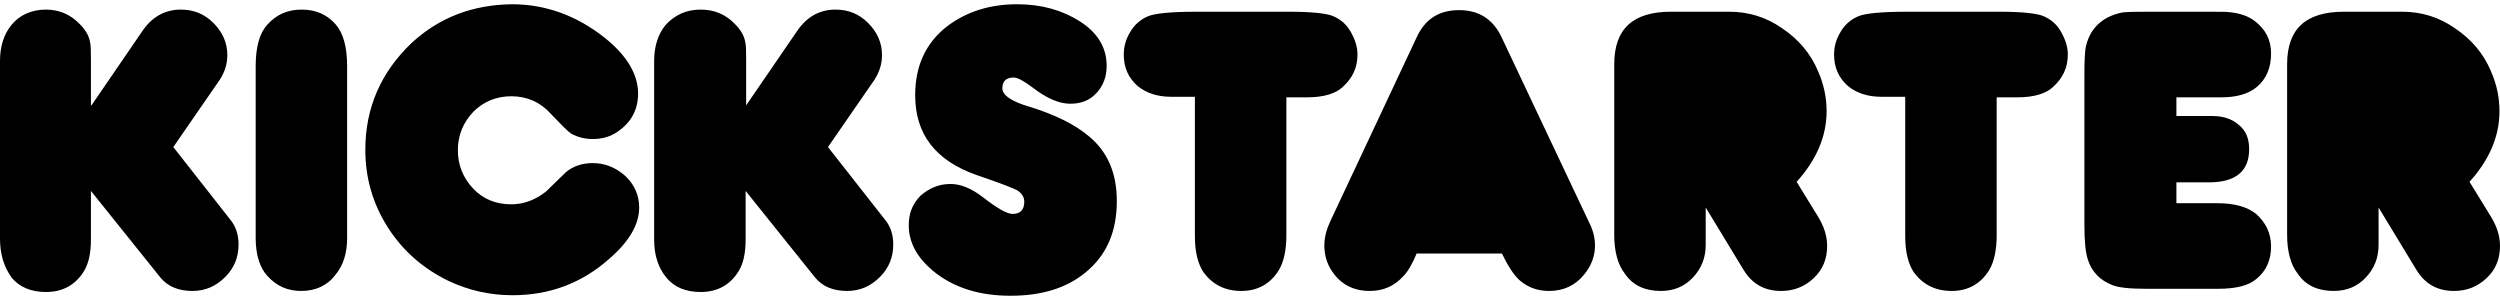
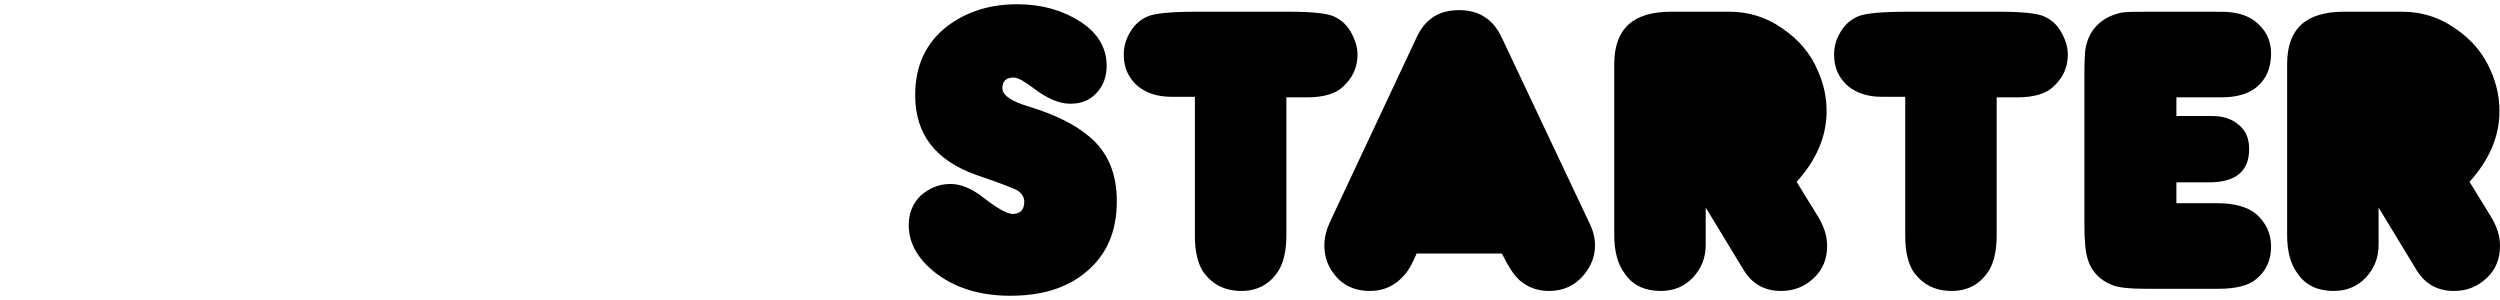
<svg xmlns="http://www.w3.org/2000/svg" width="100" height="12" viewBox="0 0 100 12" fill="none">
-   <path d="M3.659 4.214L5.712 1.218C6.098 0.662 6.611 0.384 7.231 0.384C7.745 0.384 8.173 0.555 8.537 0.919C8.9 1.282 9.093 1.71 9.093 2.202C9.093 2.566 8.986 2.887 8.793 3.187L6.932 5.882L9.2 8.771C9.435 9.049 9.542 9.391 9.542 9.776C9.542 10.29 9.371 10.718 9.007 11.081C8.644 11.445 8.216 11.638 7.702 11.638C7.146 11.638 6.718 11.466 6.418 11.103L3.637 7.637V9.562C3.637 10.119 3.552 10.525 3.359 10.846C3.017 11.402 2.503 11.68 1.84 11.68C1.241 11.68 0.77 11.488 0.449 11.081C0.15 10.653 0 10.161 0 9.541V2.438C0 1.86 0.15 1.368 0.471 0.983C0.792 0.598 1.262 0.384 1.84 0.384C2.396 0.384 2.846 0.598 3.209 0.983C3.423 1.197 3.552 1.432 3.594 1.646C3.637 1.796 3.637 2.053 3.637 2.438V4.214H3.659ZM13.885 2.652V9.52C13.885 10.119 13.736 10.611 13.415 10.996C13.094 11.424 12.623 11.638 12.045 11.638C11.511 11.638 11.061 11.445 10.697 11.039C10.398 10.718 10.227 10.204 10.227 9.52V2.652C10.227 1.882 10.377 1.325 10.697 0.983C11.061 0.576 11.511 0.384 12.067 0.384C12.623 0.384 13.072 0.576 13.415 0.962C13.736 1.325 13.885 1.882 13.885 2.652ZM20.475 0.17C21.823 0.17 23.064 0.619 24.198 1.518C25.075 2.224 25.524 2.973 25.524 3.743C25.524 4.385 25.246 4.898 24.711 5.262C24.412 5.476 24.069 5.561 23.706 5.561C23.406 5.561 23.128 5.497 22.85 5.348C22.743 5.283 22.465 5.005 22.015 4.534C21.609 4.085 21.074 3.85 20.454 3.85C19.855 3.85 19.341 4.064 18.934 4.47C18.528 4.898 18.314 5.412 18.314 6.011C18.314 6.61 18.528 7.123 18.934 7.551C19.341 7.979 19.855 8.172 20.454 8.172C20.946 8.172 21.416 8 21.844 7.658C22.101 7.401 22.379 7.145 22.636 6.888C22.914 6.653 23.278 6.524 23.706 6.524C24.198 6.524 24.626 6.695 25.011 7.038C25.374 7.38 25.567 7.808 25.567 8.3C25.567 8.985 25.16 9.669 24.369 10.354C23.256 11.338 21.973 11.809 20.496 11.809C19.598 11.809 18.742 11.616 17.929 11.231C16.923 10.739 16.11 10.033 15.511 9.092C14.912 8.15 14.613 7.123 14.613 5.989C14.613 4.321 15.233 2.887 16.474 1.71C17.565 0.705 18.892 0.191 20.475 0.17ZM29.846 4.214L31.9 1.218C32.285 0.662 32.798 0.384 33.419 0.384C33.932 0.384 34.36 0.555 34.724 0.919C35.088 1.282 35.28 1.71 35.28 2.202C35.28 2.566 35.173 2.887 34.981 3.187L33.119 5.882L35.387 8.771C35.623 9.049 35.73 9.391 35.73 9.776C35.73 10.29 35.558 10.718 35.195 11.081C34.831 11.445 34.403 11.638 33.89 11.638C33.333 11.638 32.905 11.466 32.606 11.103L29.825 7.637V9.562C29.825 10.119 29.739 10.525 29.546 10.846C29.204 11.402 28.691 11.68 28.027 11.68C27.428 11.68 26.958 11.488 26.637 11.081C26.337 10.718 26.166 10.204 26.166 9.605V2.438C26.166 1.86 26.316 1.368 26.637 0.983C27 0.598 27.45 0.384 28.027 0.384C28.584 0.384 29.033 0.576 29.418 0.983C29.632 1.197 29.76 1.432 29.803 1.646C29.846 1.796 29.846 2.053 29.846 2.438V4.214Z" fill="black" />
  <path d="M38.019 7.359C38.425 7.359 38.853 7.53 39.324 7.894C39.902 8.343 40.287 8.557 40.501 8.557C40.822 8.557 40.971 8.386 40.971 8.065C40.971 7.894 40.886 7.744 40.693 7.615C40.586 7.551 40.051 7.337 39.046 6.995C37.42 6.417 36.607 5.369 36.607 3.807C36.607 2.63 37.035 1.71 37.891 1.047C38.661 0.469 39.581 0.17 40.693 0.17C41.656 0.17 42.49 0.405 43.196 0.855C43.902 1.304 44.266 1.903 44.266 2.63C44.266 3.058 44.138 3.422 43.86 3.721C43.581 4.021 43.239 4.149 42.811 4.149C42.362 4.149 41.87 3.935 41.314 3.508C40.971 3.251 40.715 3.101 40.543 3.101C40.244 3.101 40.094 3.251 40.094 3.529C40.094 3.807 40.458 4.064 41.207 4.278C42.234 4.599 43.004 4.984 43.56 5.454C44.309 6.075 44.673 6.931 44.673 8.043C44.673 9.263 44.266 10.204 43.432 10.889C42.661 11.531 41.656 11.83 40.415 11.83C39.174 11.83 38.147 11.509 37.334 10.846C36.692 10.311 36.35 9.712 36.35 9.006C36.35 8.535 36.5 8.15 36.821 7.829C37.163 7.53 37.548 7.359 38.019 7.359ZM47.796 3.871H46.834C46.299 3.871 45.849 3.721 45.507 3.443C45.143 3.122 44.951 2.716 44.951 2.181C44.951 1.86 45.036 1.561 45.208 1.282C45.379 0.983 45.614 0.79 45.892 0.662C46.17 0.534 46.834 0.469 47.882 0.469H51.562C52.46 0.469 53.059 0.534 53.316 0.641C53.616 0.769 53.851 0.962 54.022 1.261C54.193 1.561 54.3 1.86 54.3 2.181C54.3 2.695 54.108 3.122 53.701 3.486C53.423 3.743 52.953 3.893 52.289 3.893H51.455V9.413C51.455 10.012 51.348 10.482 51.155 10.803C50.813 11.36 50.3 11.638 49.658 11.638C48.994 11.638 48.502 11.381 48.139 10.889C47.925 10.568 47.796 10.097 47.796 9.455V3.871ZM56.675 10.119C56.504 10.525 56.333 10.846 56.14 11.039C55.777 11.445 55.327 11.638 54.792 11.638C54.151 11.638 53.637 11.381 53.295 10.867C53.081 10.568 52.974 10.204 52.974 9.819C52.974 9.498 53.059 9.177 53.209 8.856L56.675 1.475C57.017 0.748 57.574 0.405 58.365 0.405C59.157 0.405 59.735 0.769 60.077 1.518L63.586 8.942C63.736 9.241 63.8 9.541 63.8 9.819C63.8 10.247 63.65 10.632 63.372 10.974C63.008 11.424 62.537 11.638 61.96 11.638C61.489 11.638 61.104 11.488 60.783 11.21C60.548 10.996 60.312 10.632 60.077 10.14H56.675V10.119ZM71.866 7.273L72.721 8.664C72.957 9.049 73.085 9.434 73.085 9.84C73.085 10.354 72.914 10.782 72.55 11.124C72.187 11.466 71.759 11.638 71.245 11.638C70.582 11.638 70.09 11.36 69.748 10.803L68.228 8.3V9.798C68.228 10.311 68.057 10.739 67.715 11.103C67.373 11.466 66.945 11.638 66.431 11.638C65.811 11.638 65.319 11.424 64.998 10.953C64.698 10.568 64.57 10.033 64.57 9.391V2.566C64.57 1.154 65.319 0.469 66.838 0.469H69.17C69.94 0.469 70.646 0.683 71.288 1.133C71.951 1.582 72.422 2.138 72.721 2.844C72.957 3.379 73.064 3.914 73.064 4.449C73.064 5.454 72.657 6.396 71.866 7.273ZM76.209 3.871H75.246C74.711 3.871 74.262 3.721 73.92 3.443C73.556 3.122 73.363 2.716 73.363 2.181C73.363 1.86 73.449 1.561 73.62 1.282C73.791 0.983 74.026 0.79 74.305 0.662C74.583 0.534 75.246 0.469 76.294 0.469H79.974C80.873 0.469 81.472 0.534 81.729 0.641C82.028 0.769 82.264 0.962 82.435 1.261C82.606 1.561 82.713 1.86 82.713 2.181C82.713 2.695 82.52 3.122 82.114 3.486C81.836 3.743 81.365 3.893 80.702 3.893H79.867V9.413C79.867 10.012 79.76 10.482 79.568 10.803C79.225 11.36 78.712 11.638 78.07 11.638C77.407 11.638 76.915 11.381 76.551 10.889C76.337 10.568 76.209 10.097 76.209 9.455V3.871ZM87.035 8.129H88.704C89.388 8.129 89.902 8.279 90.244 8.557C90.629 8.899 90.843 9.327 90.843 9.862C90.843 10.397 90.65 10.846 90.244 11.167C89.944 11.424 89.431 11.552 88.725 11.552H85.879C85.216 11.552 84.745 11.509 84.489 11.402C83.997 11.21 83.676 10.867 83.526 10.418C83.419 10.119 83.376 9.648 83.376 8.985V2.951C83.376 2.438 83.397 2.117 83.419 1.946C83.483 1.603 83.612 1.304 83.847 1.047C84.104 0.769 84.446 0.598 84.831 0.512C85.023 0.469 85.409 0.469 85.986 0.469H88.169C88.768 0.469 89.11 0.469 89.217 0.491C89.602 0.534 89.923 0.641 90.18 0.833C90.629 1.175 90.843 1.603 90.843 2.138C90.843 2.716 90.65 3.165 90.265 3.486C89.923 3.764 89.452 3.893 88.853 3.893H87.056V4.641H88.49C88.917 4.641 89.26 4.748 89.538 4.984C89.837 5.219 89.966 5.54 89.966 5.968C89.966 6.845 89.431 7.294 88.361 7.294H87.056V8.129H87.035ZM98.781 7.273L99.636 8.664C99.872 9.049 100 9.434 100 9.84C100 10.354 99.829 10.782 99.465 11.124C99.101 11.466 98.674 11.638 98.16 11.638C97.497 11.638 97.005 11.36 96.662 10.803L95.143 8.3V9.798C95.143 10.311 94.972 10.739 94.63 11.103C94.287 11.466 93.86 11.638 93.346 11.638C92.726 11.638 92.234 11.424 91.913 10.953C91.613 10.568 91.485 10.033 91.485 9.391V2.566C91.485 1.154 92.234 0.469 93.753 0.469H96.085C96.855 0.469 97.561 0.683 98.203 1.133C98.866 1.582 99.337 2.138 99.636 2.844C99.872 3.379 99.979 3.914 99.979 4.449C99.979 5.454 99.572 6.396 98.781 7.273Z" fill="black" />
</svg>